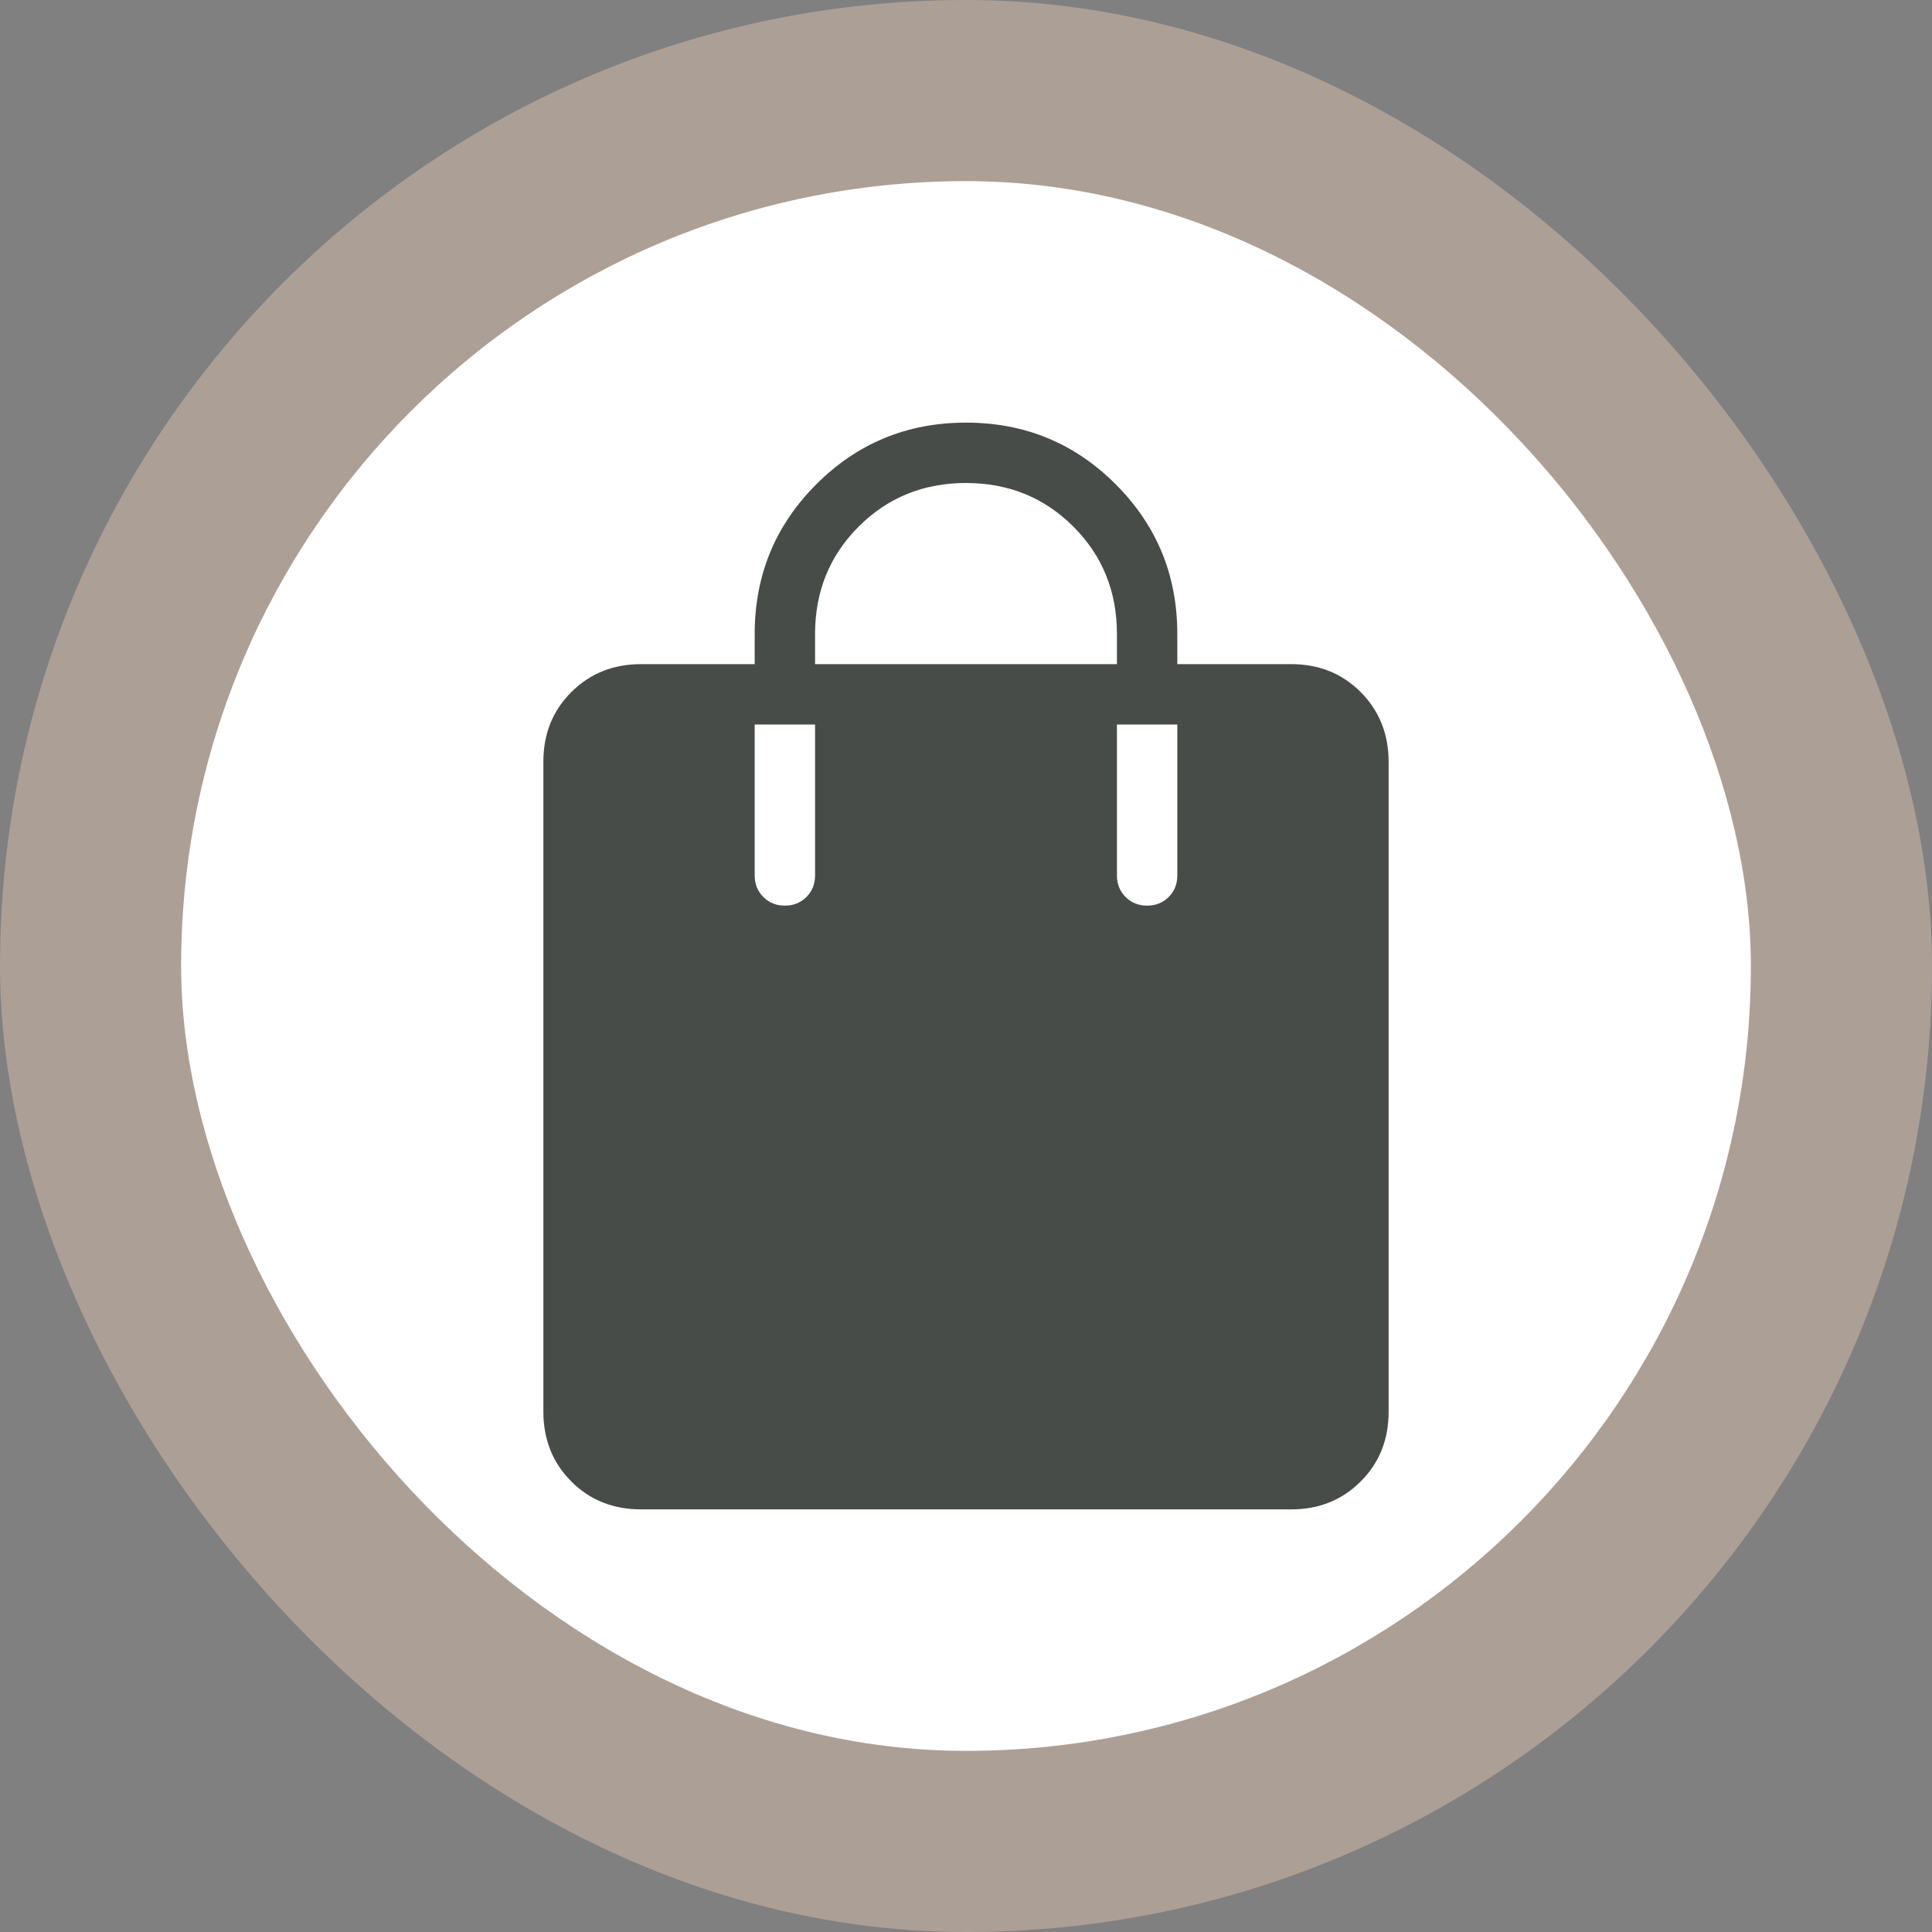
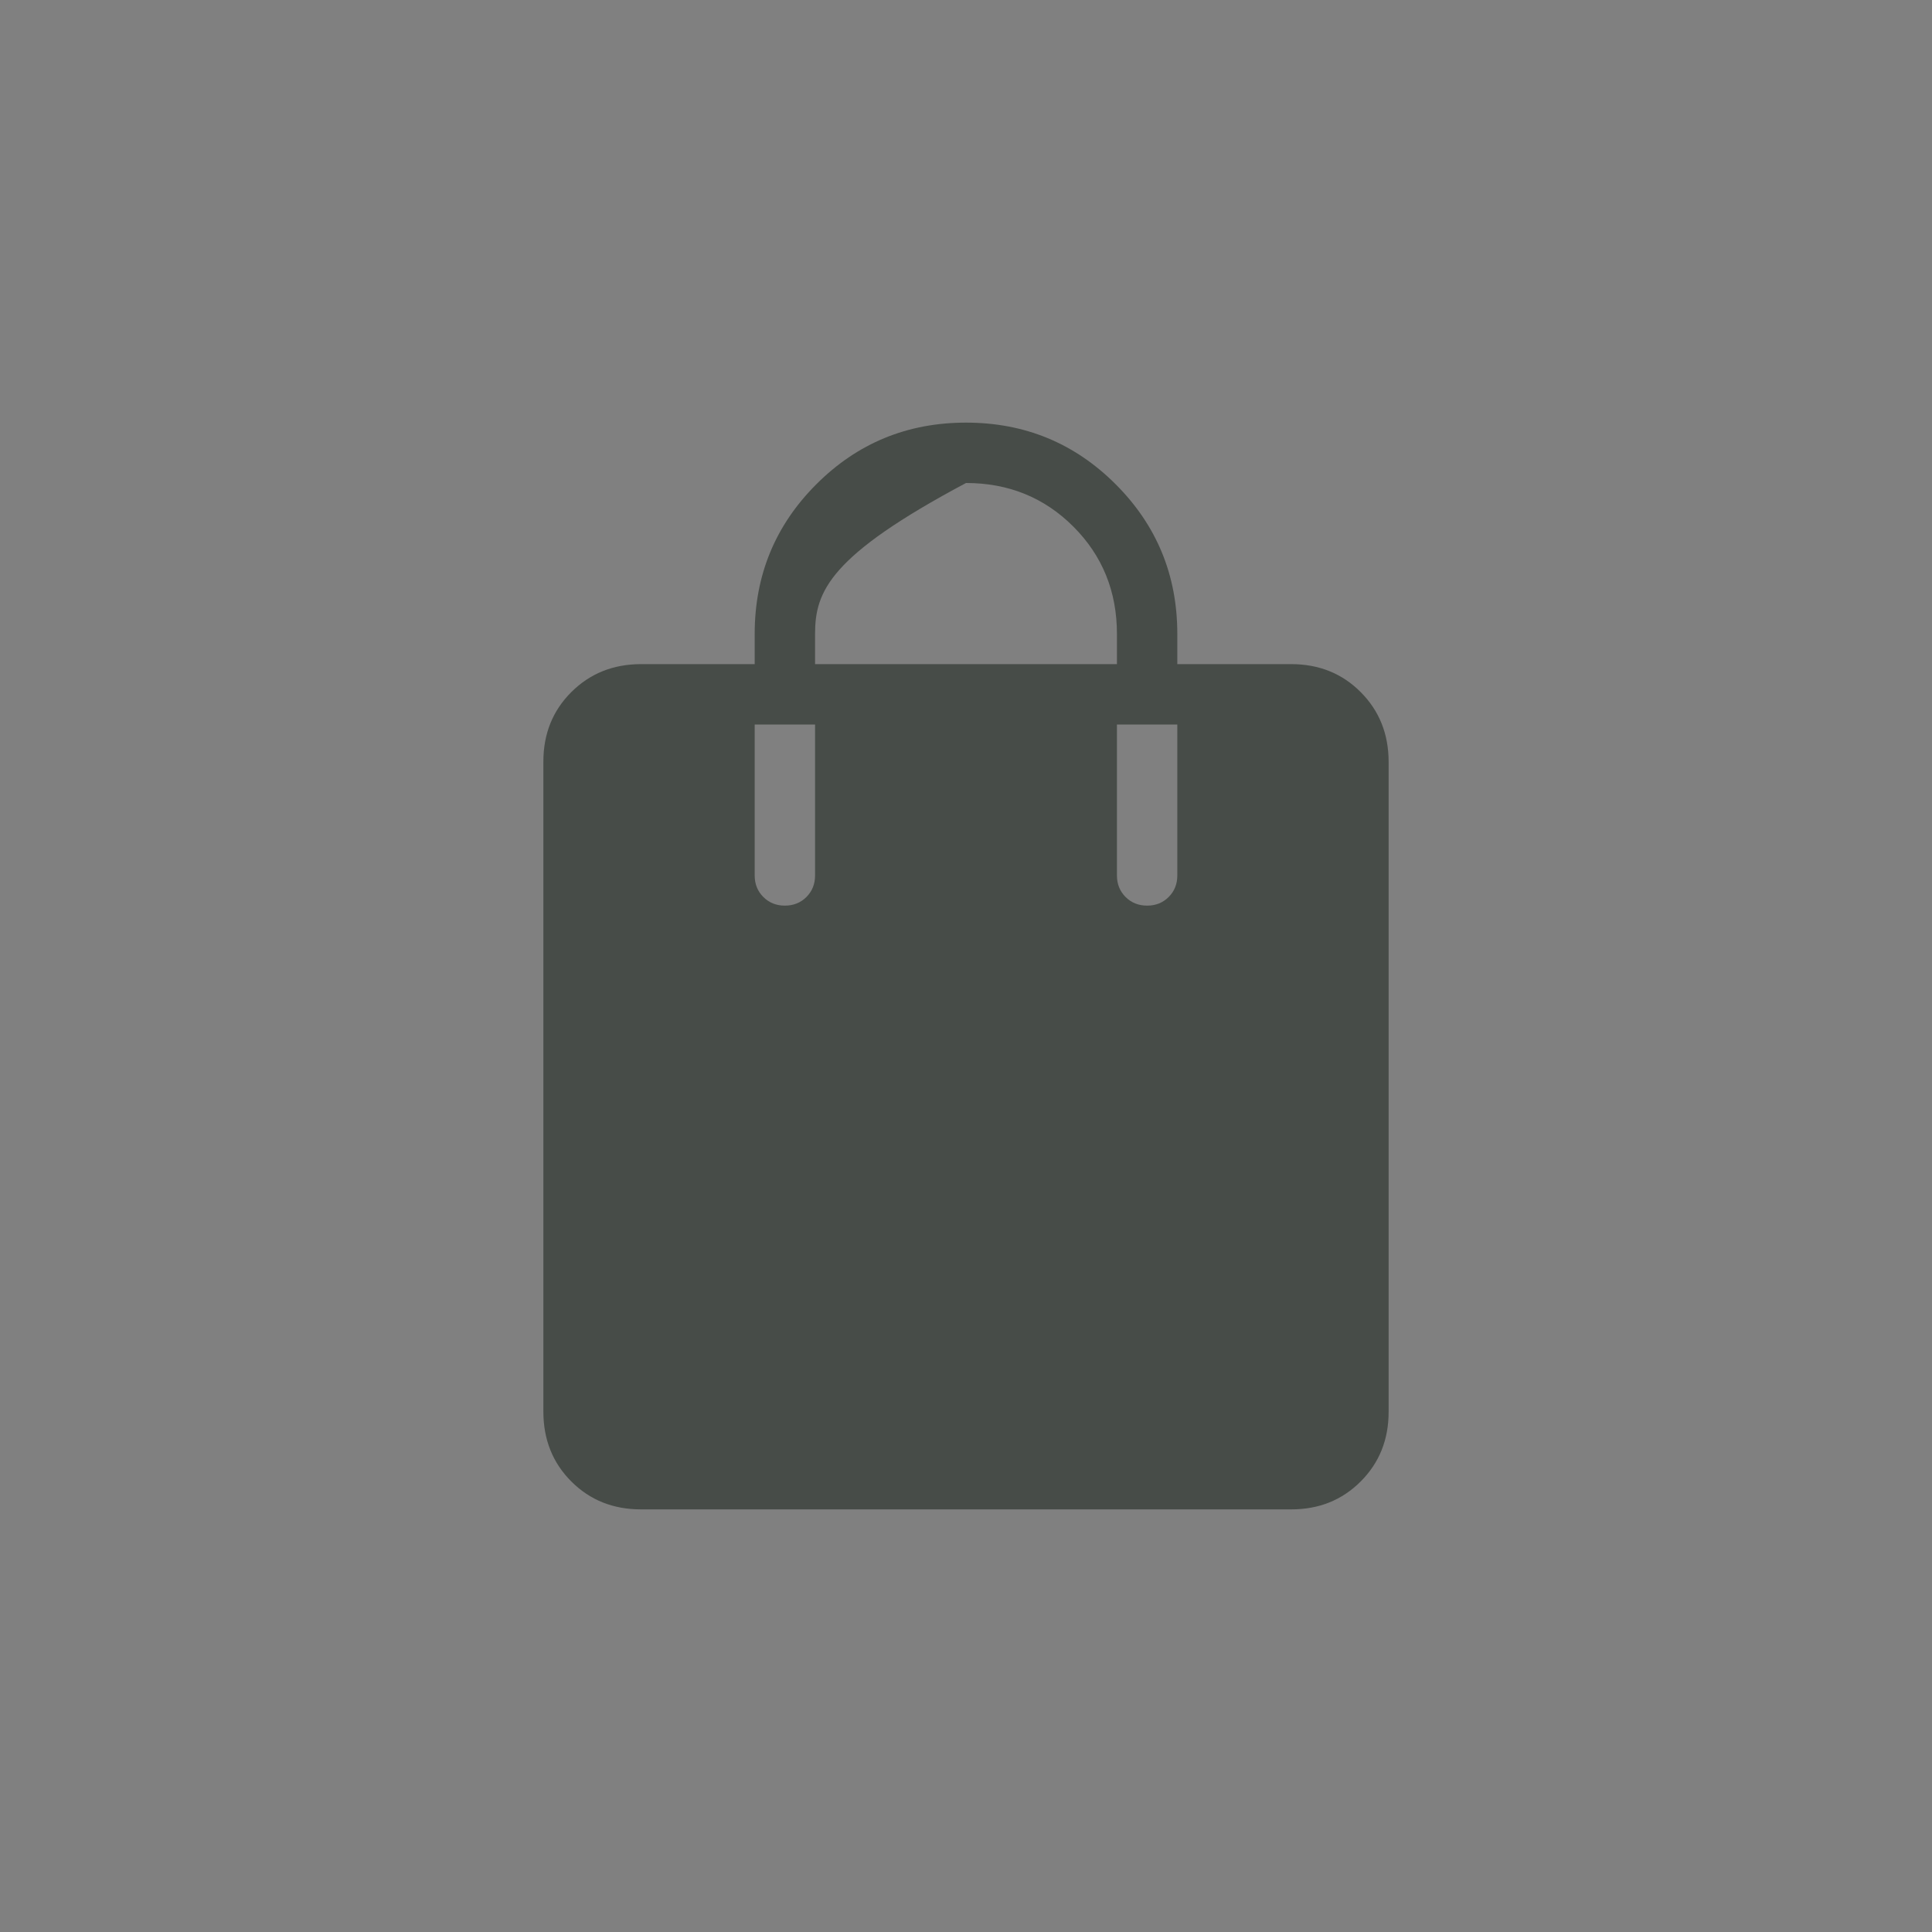
<svg xmlns="http://www.w3.org/2000/svg" width="32" height="32" viewBox="0 0 32 32" fill="none">
  <rect x="0" y="0" width="32" height="32" fill="#808080" stroke="none" />
-   <rect width="32" height="32" rx="16" fill="#AC9F96" />
-   <rect x="3" y="3" width="26" height="26" rx="13" fill="white" />
-   <path d="M10.616 25C10.155 25 9.771 24.846 9.463 24.538C9.155 24.23 9.001 23.846 9 23.385V12.615C9 12.155 9.154 11.771 9.463 11.463C9.772 11.155 10.156 11.001 10.616 11H12.5V10.5C12.5 9.528 12.84 8.702 13.521 8.021C14.202 7.34 15.028 7 16 7C16.972 7 17.798 7.34 18.479 8.021C19.16 8.702 19.5 9.528 19.5 10.5V11H21.385C21.845 11 22.229 11.154 22.537 11.463C22.845 11.772 22.999 12.156 23 12.616V23.385C23 23.845 22.846 24.229 22.537 24.538C22.228 24.847 21.844 25.001 21.385 25H10.616ZM13.5 11H18.5V10.5C18.5 9.796 18.259 9.203 17.778 8.722C17.297 8.241 16.704 8 16 8C15.296 8 14.703 8.241 14.222 8.722C13.741 9.203 13.5 9.796 13.5 10.5V11ZM19 15C19.143 15 19.262 14.952 19.357 14.857C19.452 14.762 19.5 14.643 19.5 14.5V12H18.5V14.5C18.5 14.643 18.548 14.762 18.643 14.857C18.738 14.952 18.857 15 19 15ZM13 15C13.143 15 13.262 14.952 13.357 14.857C13.452 14.762 13.5 14.643 13.5 14.5V12H12.5V14.5C12.5 14.643 12.548 14.762 12.643 14.857C12.738 14.952 12.857 15 13 15Z" fill="#474C48" />
+   <path d="M10.616 25C10.155 25 9.771 24.846 9.463 24.538C9.155 24.23 9.001 23.846 9 23.385V12.615C9 12.155 9.154 11.771 9.463 11.463C9.772 11.155 10.156 11.001 10.616 11H12.5V10.5C12.5 9.528 12.84 8.702 13.521 8.021C14.202 7.34 15.028 7 16 7C16.972 7 17.798 7.34 18.479 8.021C19.16 8.702 19.5 9.528 19.5 10.5V11H21.385C21.845 11 22.229 11.154 22.537 11.463C22.845 11.772 22.999 12.156 23 12.616V23.385C23 23.845 22.846 24.229 22.537 24.538C22.228 24.847 21.844 25.001 21.385 25H10.616ZM13.5 11H18.5V10.5C18.5 9.796 18.259 9.203 17.778 8.722C17.297 8.241 16.704 8 16 8C13.741 9.203 13.5 9.796 13.5 10.5V11ZM19 15C19.143 15 19.262 14.952 19.357 14.857C19.452 14.762 19.5 14.643 19.5 14.5V12H18.5V14.5C18.5 14.643 18.548 14.762 18.643 14.857C18.738 14.952 18.857 15 19 15ZM13 15C13.143 15 13.262 14.952 13.357 14.857C13.452 14.762 13.5 14.643 13.5 14.5V12H12.5V14.5C12.5 14.643 12.548 14.762 12.643 14.857C12.738 14.952 12.857 15 13 15Z" fill="#474C48" />
</svg>